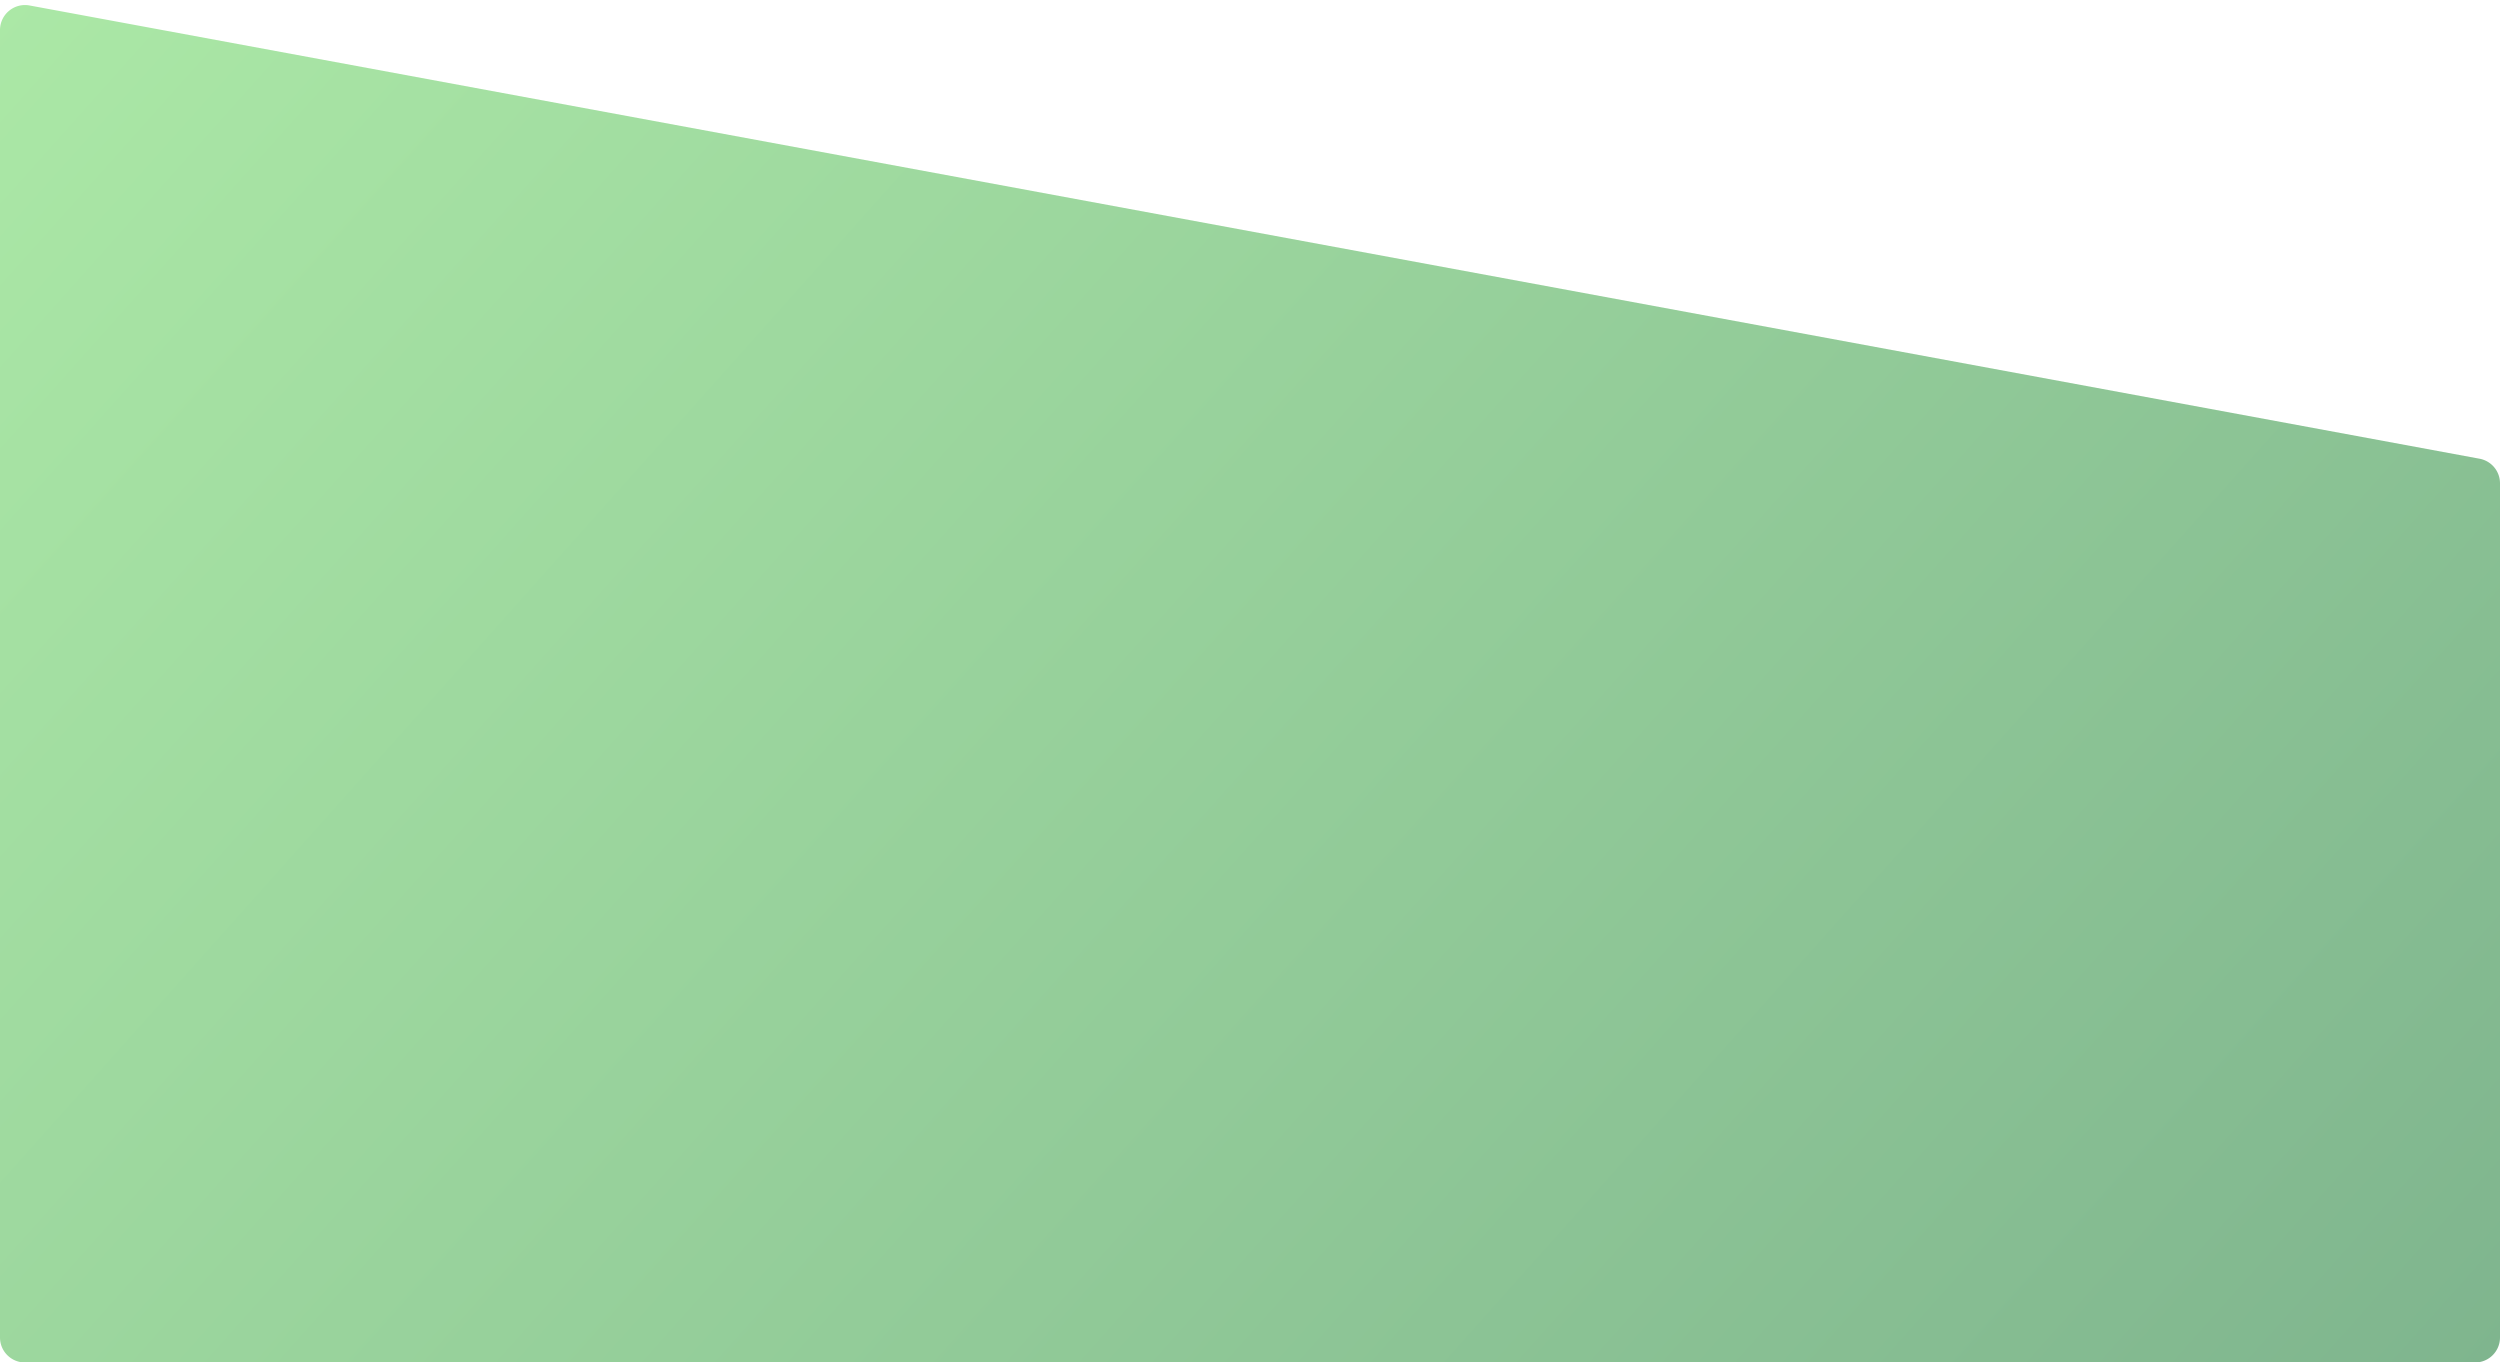
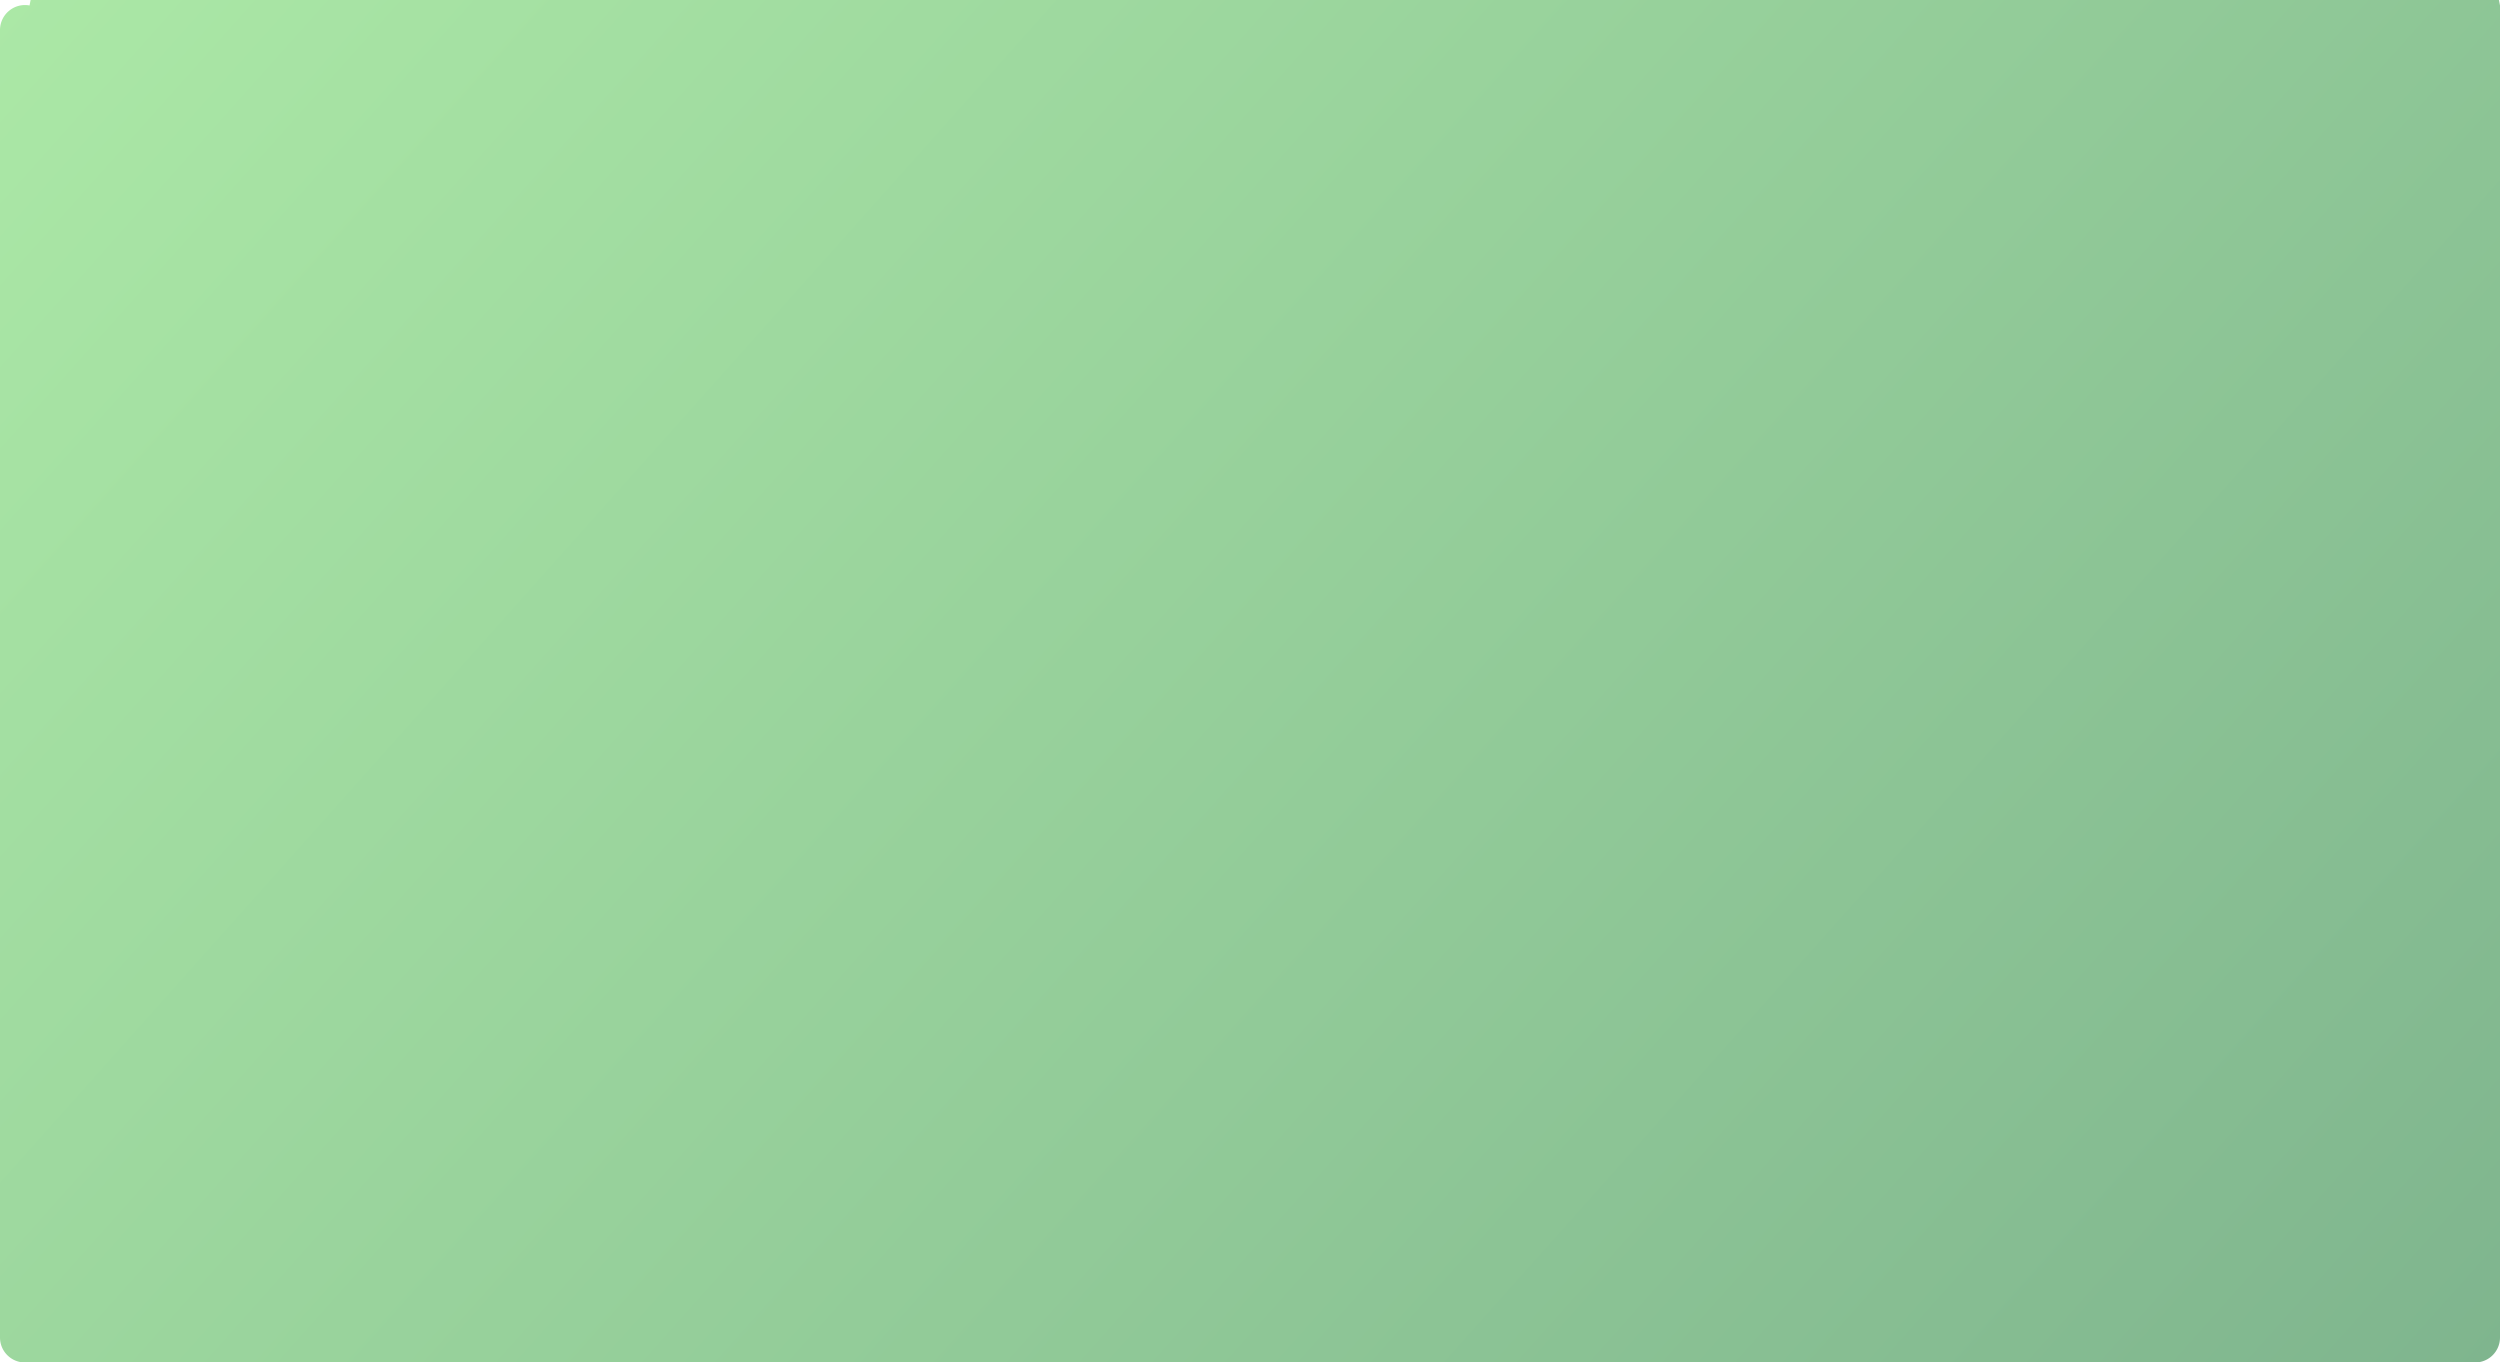
<svg xmlns="http://www.w3.org/2000/svg" width="400" height="218" fill="none">
-   <path fill="url(#a)" d="M0 4.808A4 4 0 0 1 4.728.875l392 72.52A4 4 0 0 1 400 77.328V214a4 4 0 0 1-4 4H4a4 4 0 0 1-4-4V4.808Z" />
+   <path fill="url(#a)" d="M0 4.808A4 4 0 0 1 4.728.875A4 4 0 0 1 400 77.328V214a4 4 0 0 1-4 4H4a4 4 0 0 1-4-4V4.808Z" />
  <defs>
    <linearGradient id="a" x1="0" x2="330.791" y1="0" y2="295.48" gradientUnits="userSpaceOnUse">
      <stop stop-color="#ABE8A6" />
      <stop offset="1" stop-color="#7FB58E" />
    </linearGradient>
  </defs>
</svg>